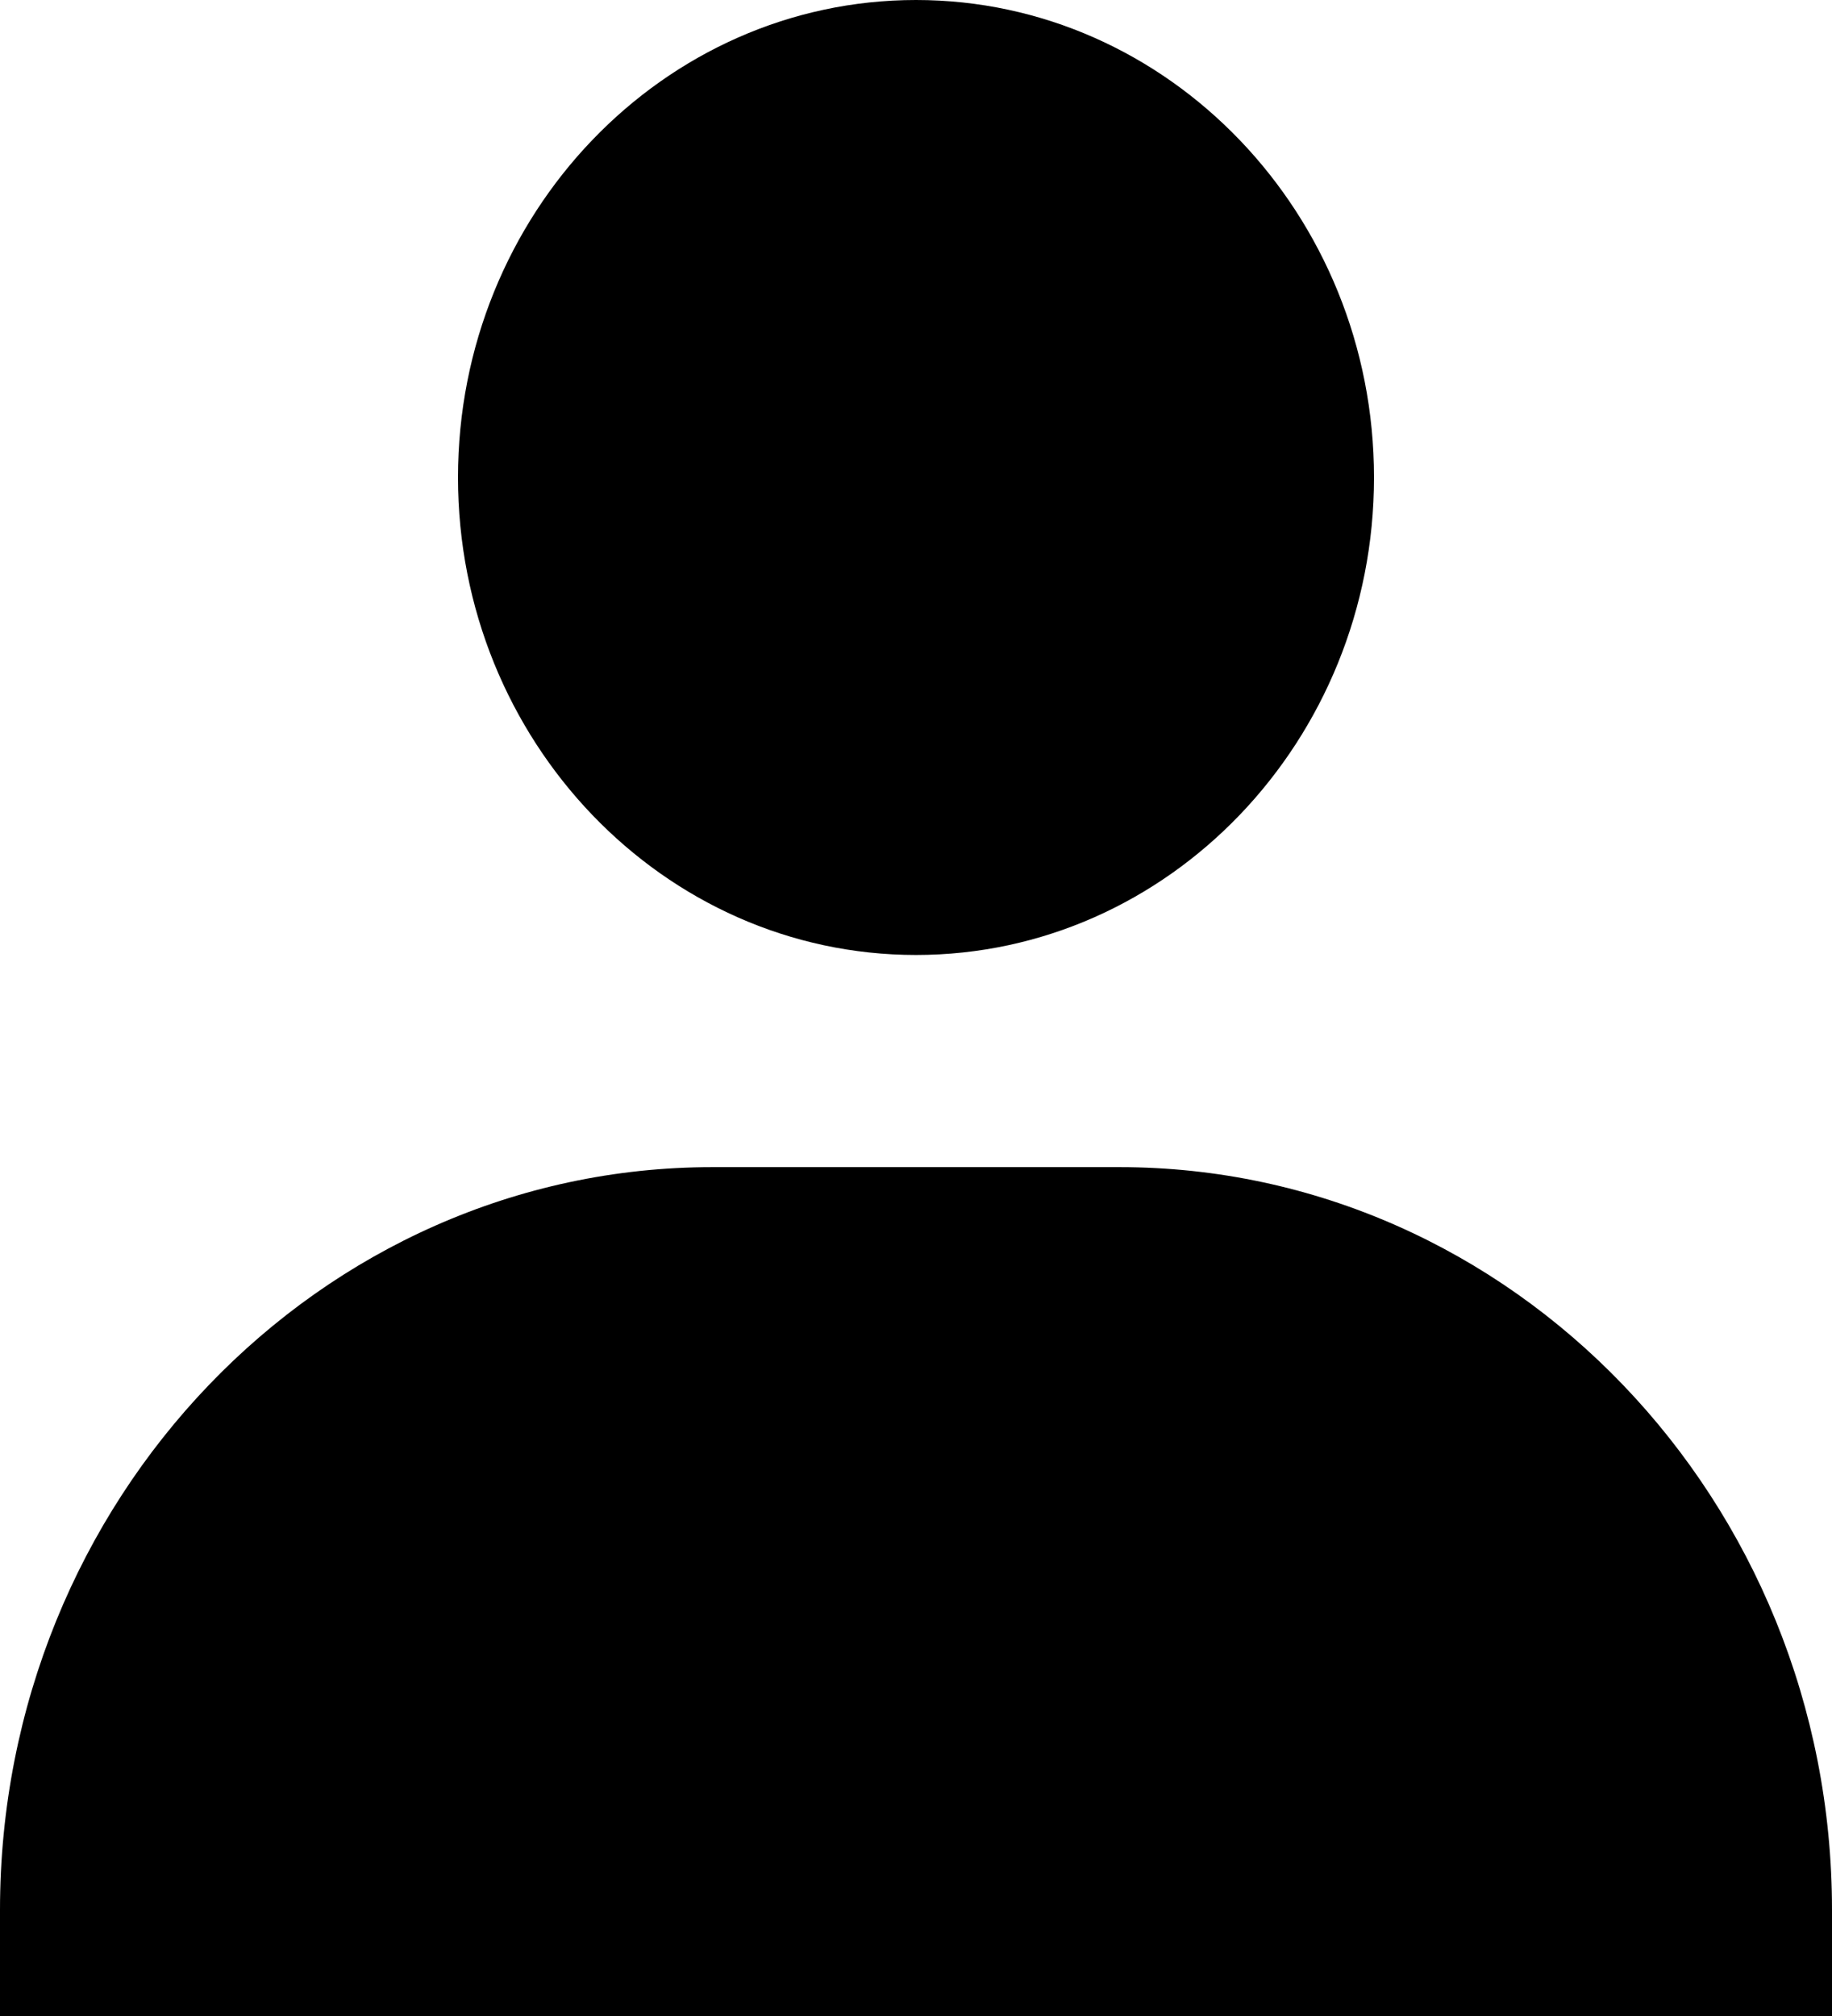
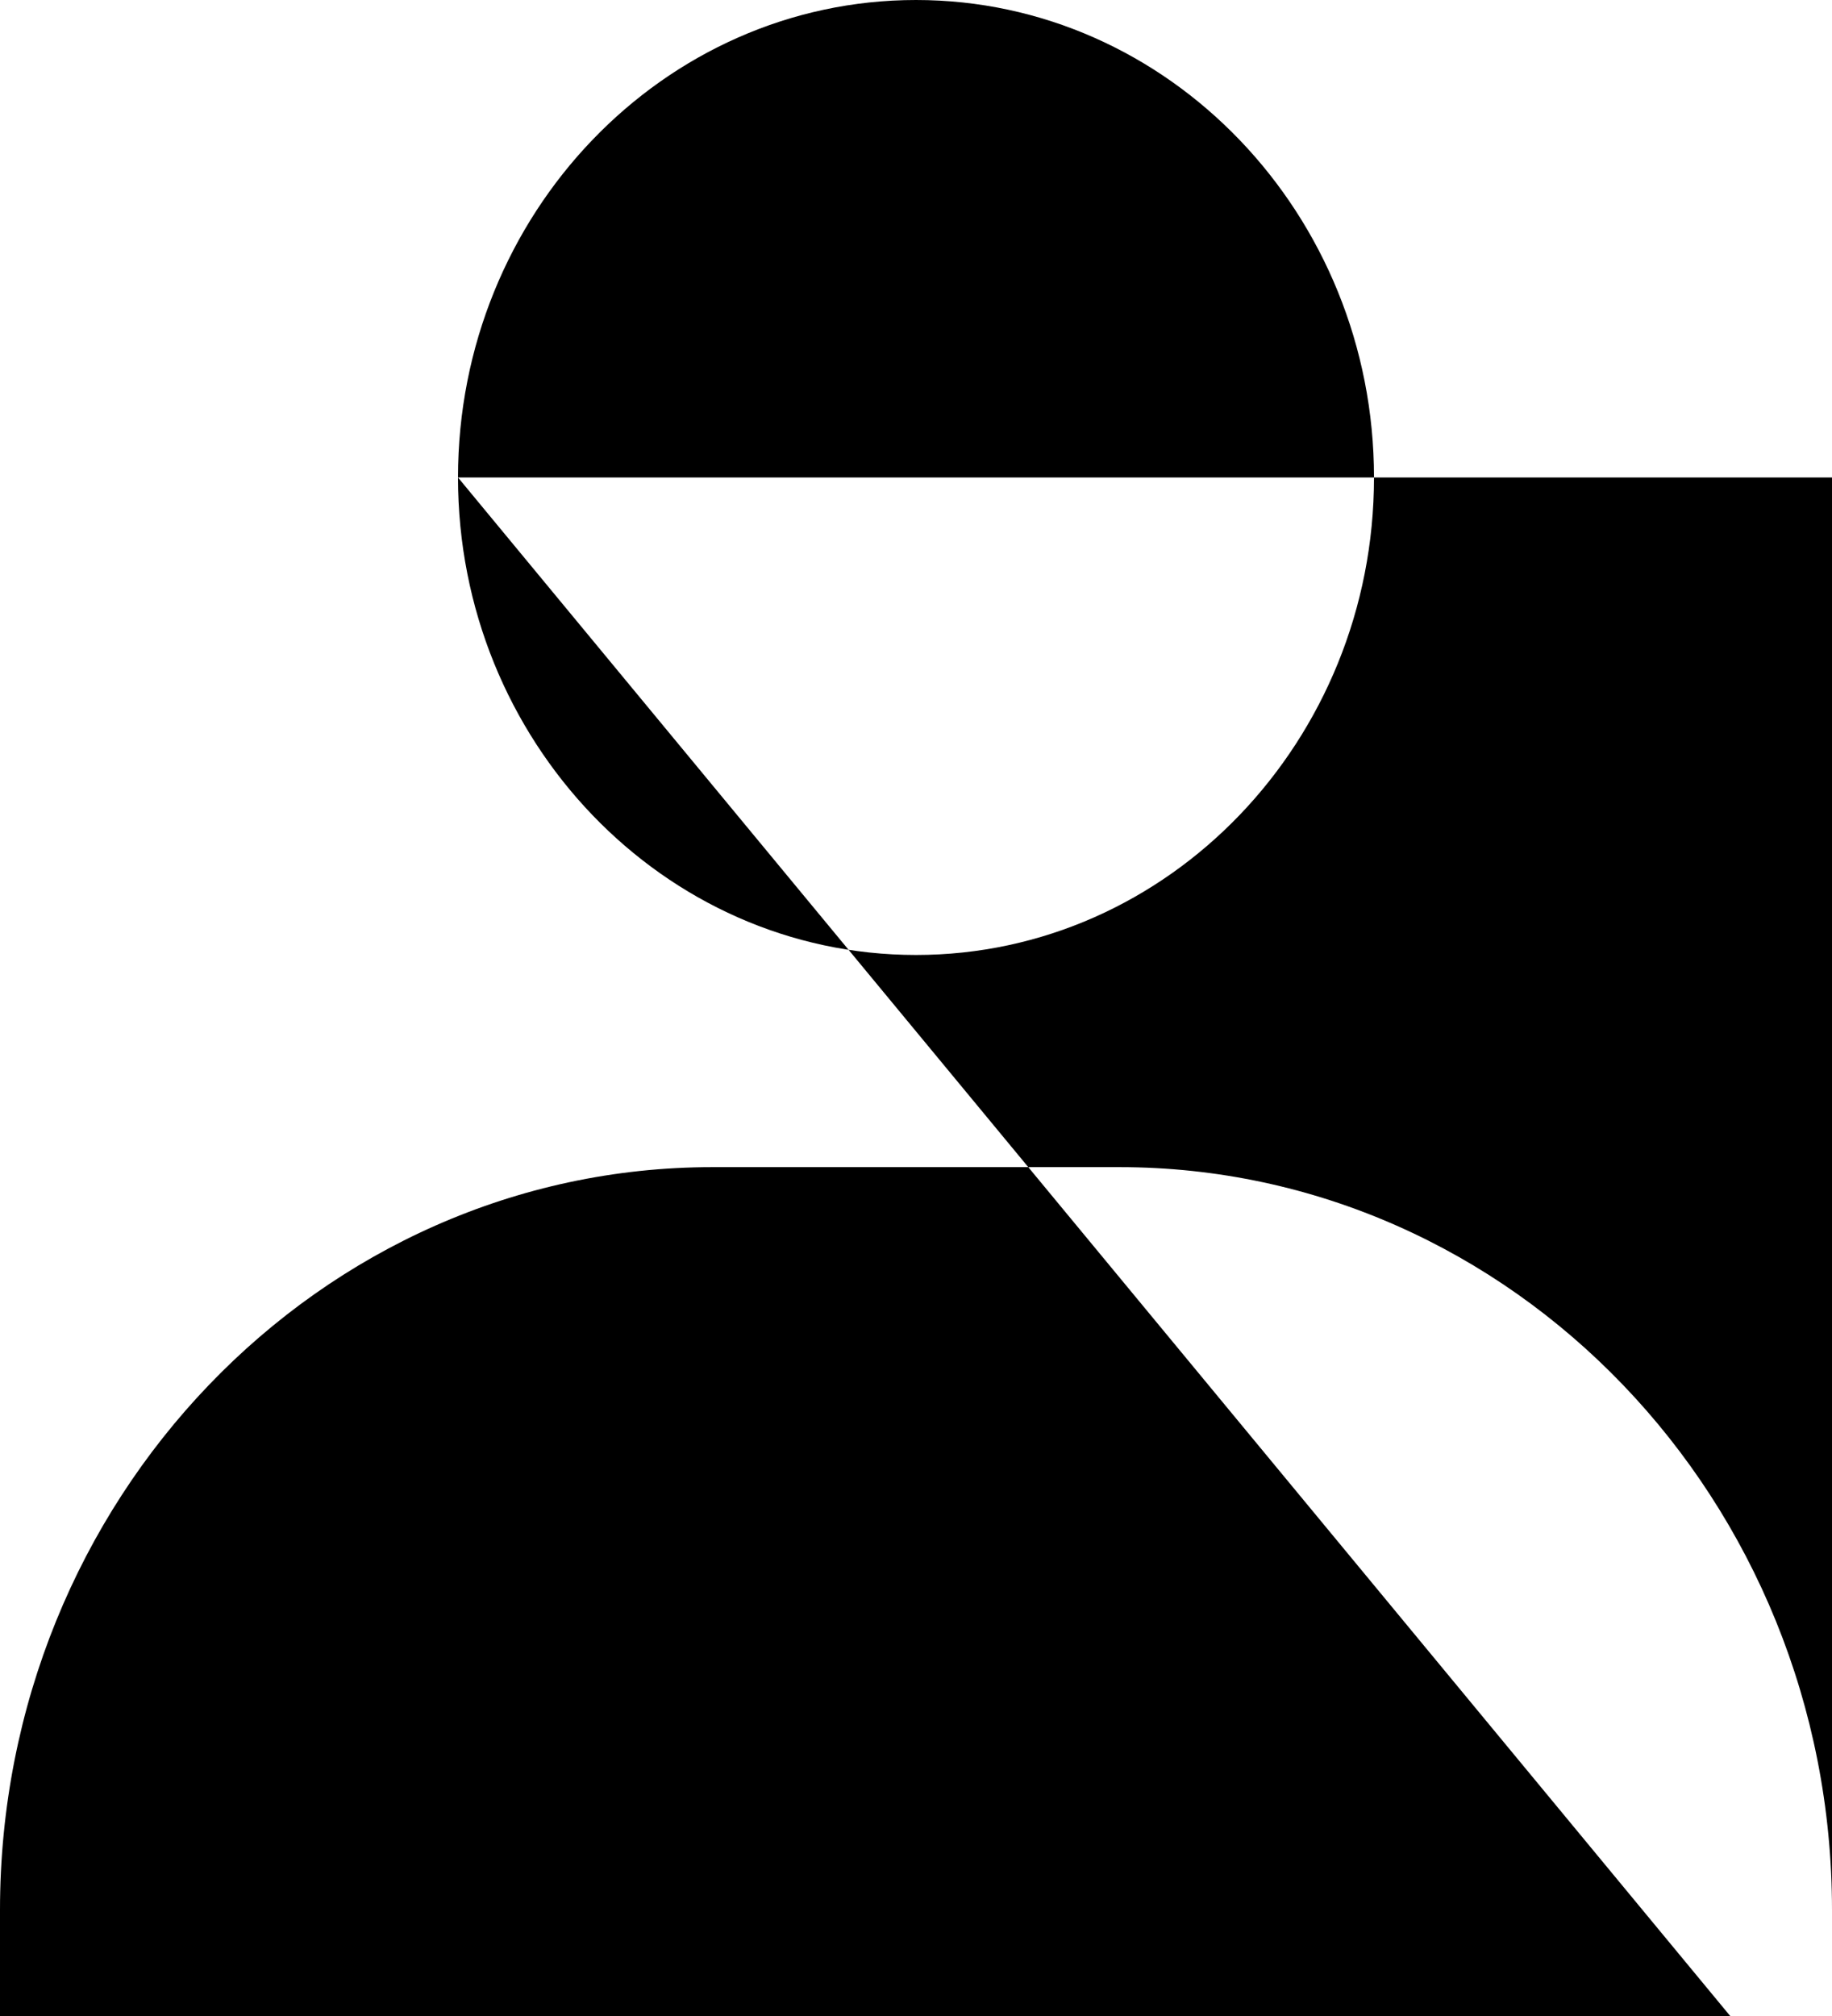
<svg xmlns="http://www.w3.org/2000/svg" width="30" height="33" viewBox="0 0 30 33" fill="none">
-   <path d="M7.5 7.816C7.5 12.125 10.865 15.632 15 15.632C19.135 15.632 22.5 12.125 22.5 7.816C22.5 3.507 19.135 0 15 0C10.865 0 7.5 3.507 7.5 7.816ZM28.333 33H30V31.263C30 24.561 24.765 19.105 18.333 19.105H11.667C5.233 19.105 0 24.561 0 31.263V33H28.333Z" fill="black" />
+   <path d="M7.5 7.816C7.5 12.125 10.865 15.632 15 15.632C19.135 15.632 22.5 12.125 22.5 7.816C22.5 3.507 19.135 0 15 0C10.865 0 7.5 3.507 7.5 7.816ZH30V31.263C30 24.561 24.765 19.105 18.333 19.105H11.667C5.233 19.105 0 24.561 0 31.263V33H28.333Z" fill="black" />
</svg>